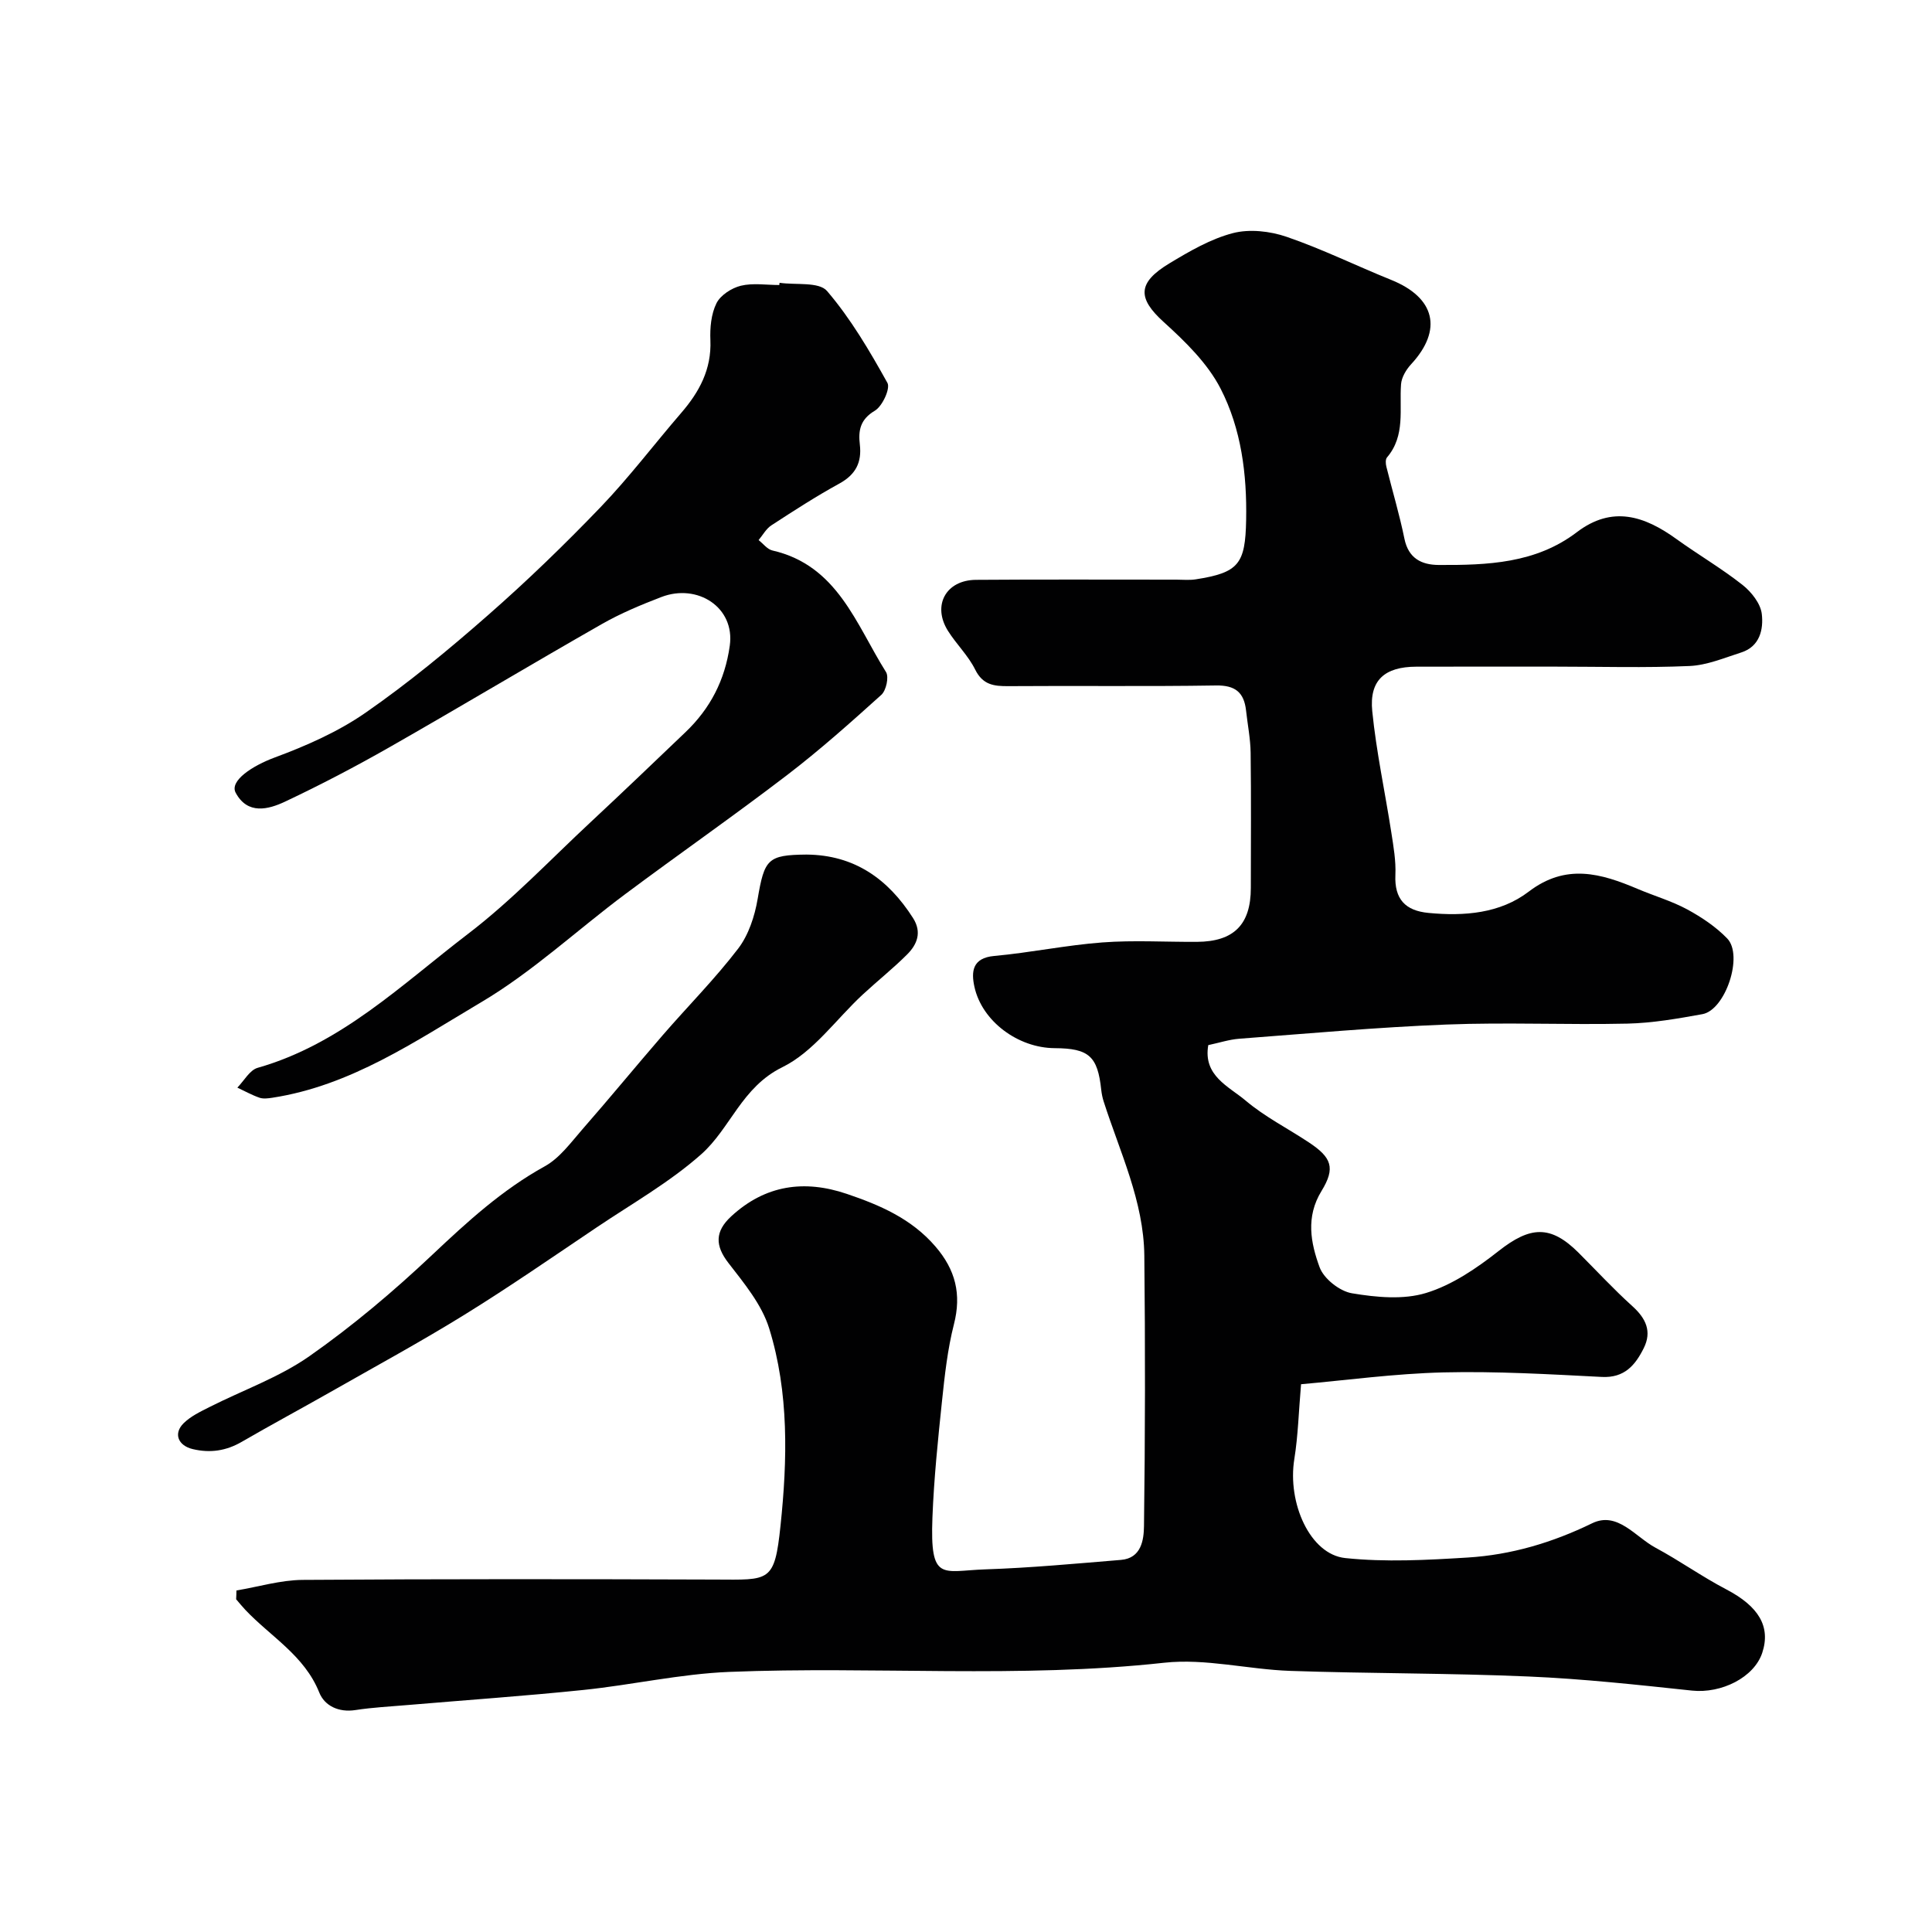
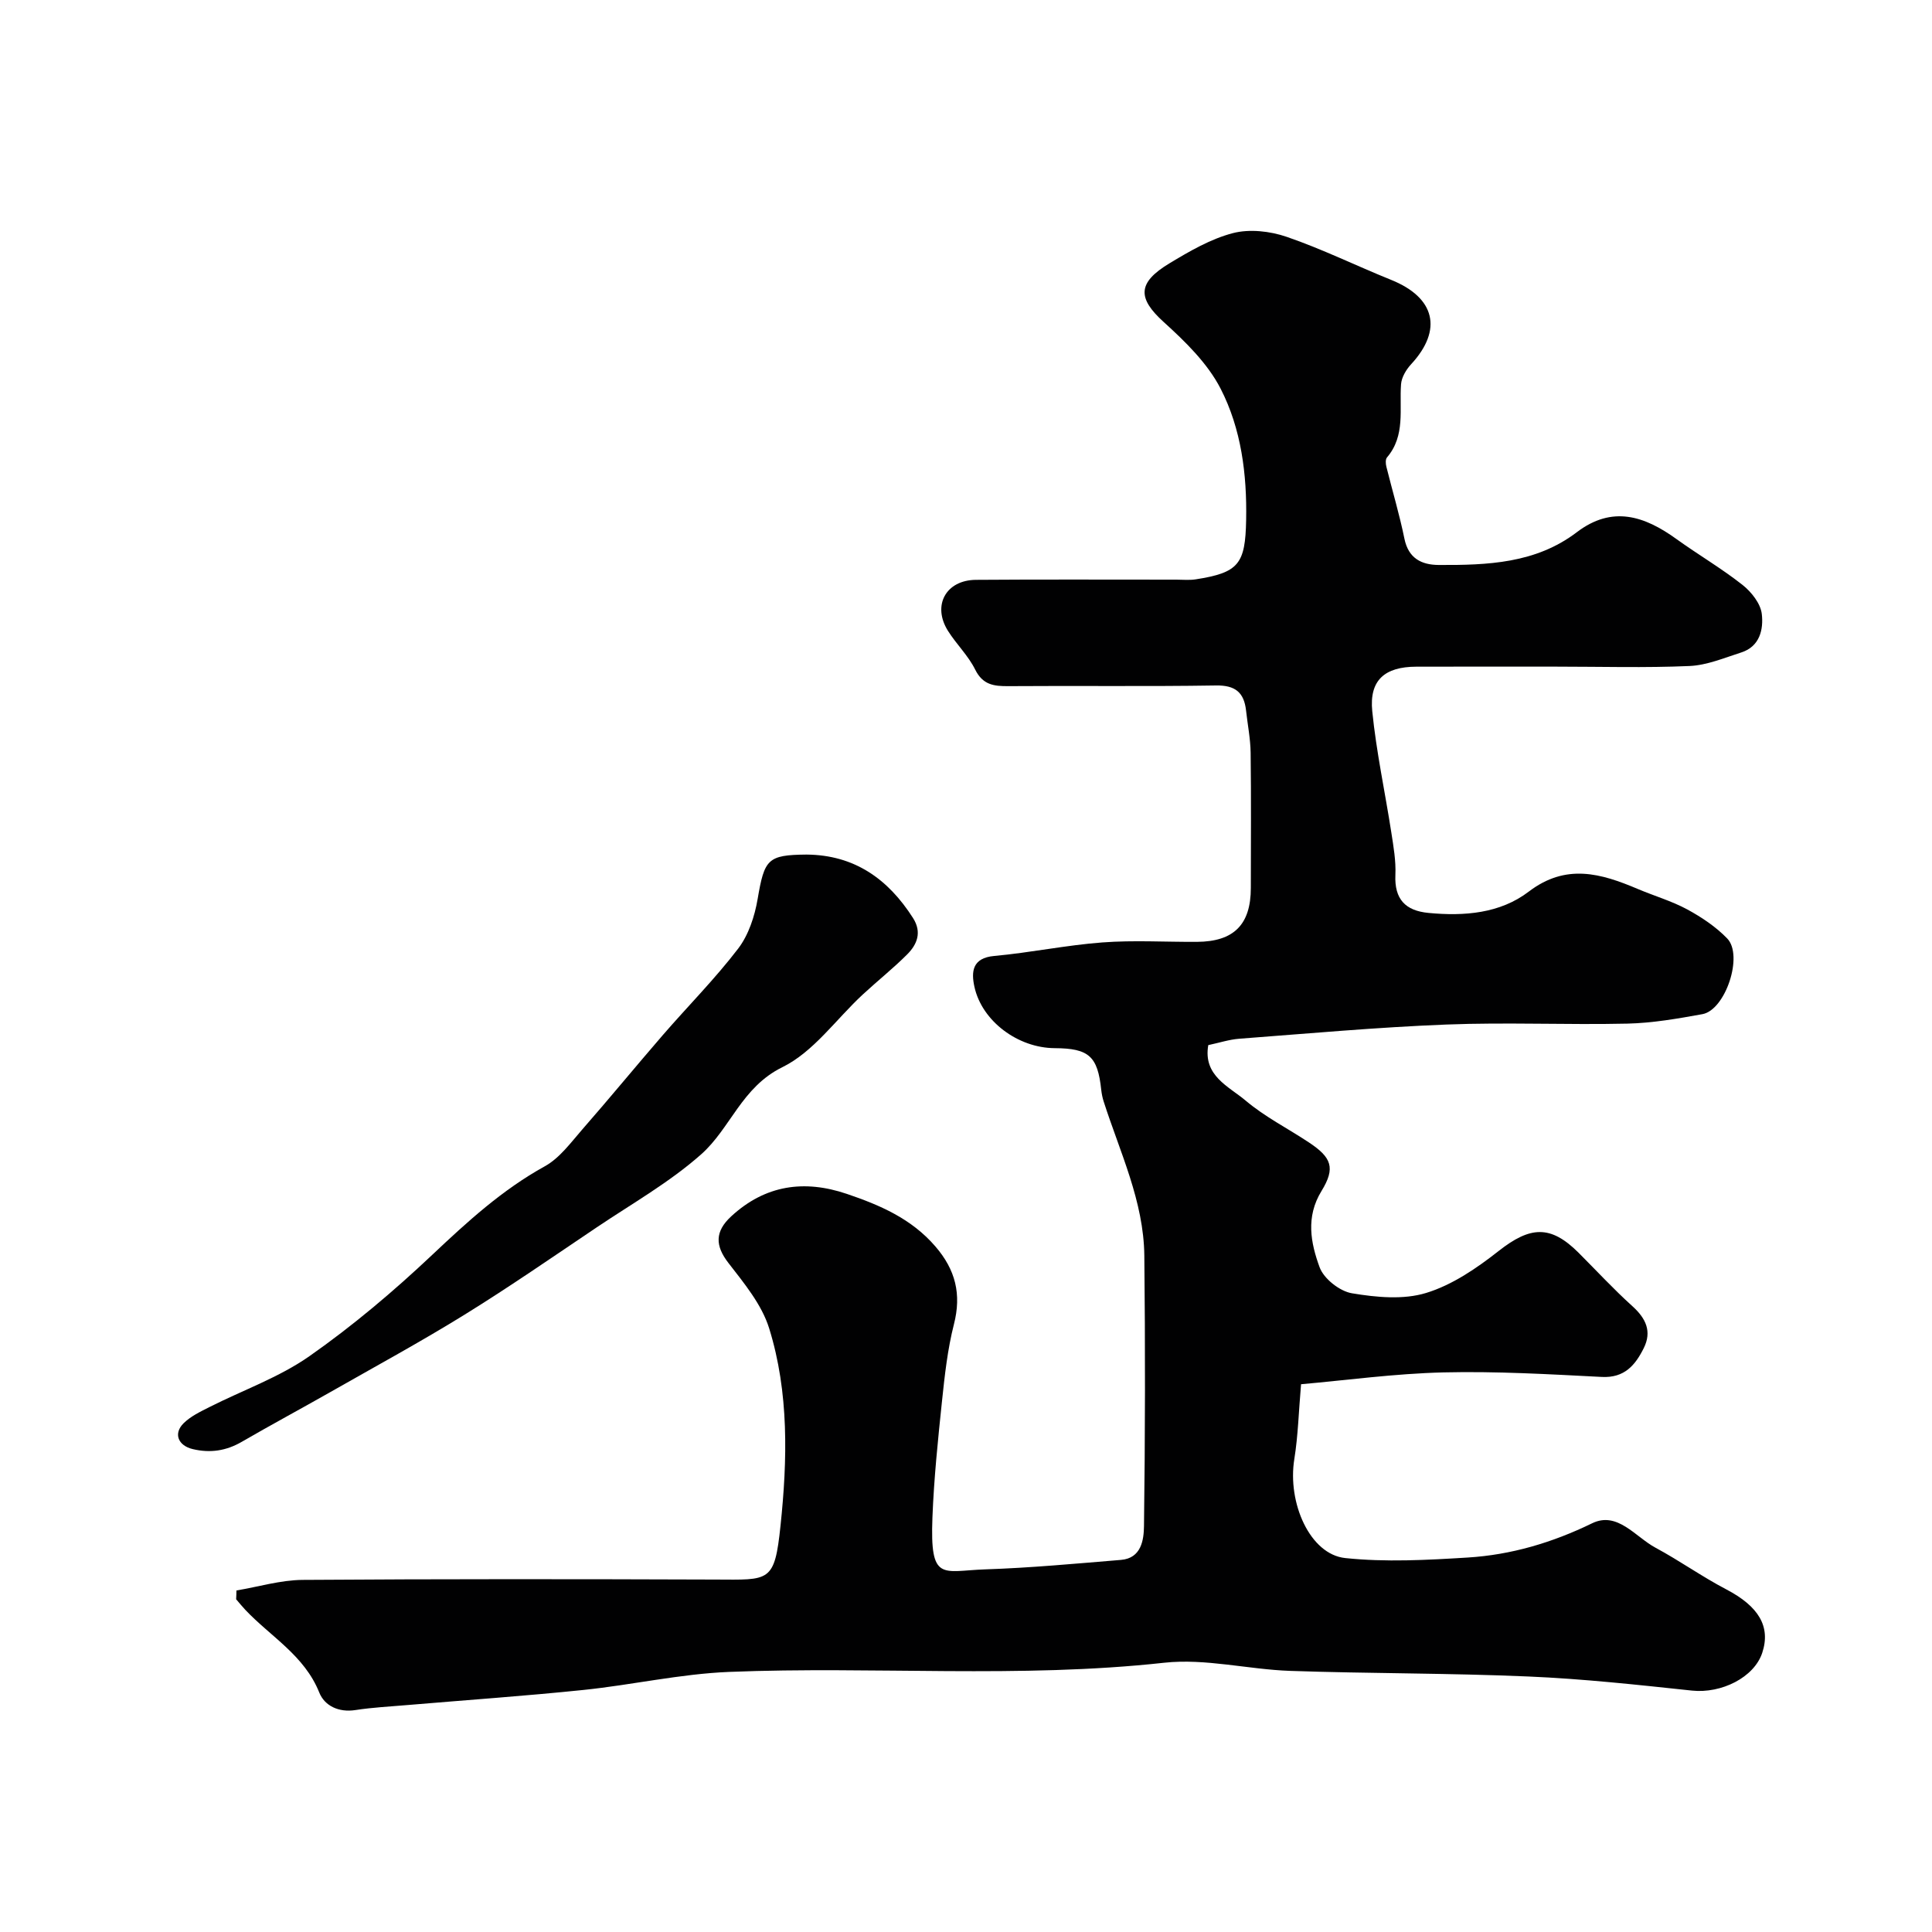
<svg xmlns="http://www.w3.org/2000/svg" enable-background="new 0 0 400 400" viewBox="0 0 400 400">
  <g fill="#010102">
    <path d="m48.95 329.29c4.56-.76 9.12-2.15 13.69-2.19 28.49-.2 56.99-.17 85.48-.07 11.23.04 12.24.69 13.48-11.18 1.42-13.54 1.78-27.55-2.36-40.85-1.53-4.92-5.18-9.32-8.43-13.52-2.77-3.58-2.82-6.51.58-9.65 7.06-6.51 15.14-7.63 23.93-4.65 6.85 2.32 13.39 5.13 18.34 10.88 4.16 4.83 5.44 9.87 3.84 16.12-1.32 5.18-1.91 10.57-2.47 15.91-.84 8.01-1.67 16.05-1.98 24.1-.52 13.46 2 11.03 10.94 10.73 9.38-.31 18.74-1.19 28.1-1.96 4.23-.35 4.72-4.17 4.76-6.99.25-18.66.27-37.33.07-55.99-.12-11.29-5.06-21.44-8.42-31.94-.25-.77-.41-1.59-.5-2.39-.74-6.97-2.54-8.6-9.64-8.64-7.59-.04-15.06-5.57-16.62-12.72-.67-3.08-.47-5.96 4.11-6.37 7.48-.68 14.89-2.24 22.38-2.8 6.49-.49 13.05-.08 19.58-.12 7.64-.04 11.16-3.57 11.16-11.16.01-9.33.08-18.66-.04-27.99-.04-2.92-.63-5.84-.95-8.76-.42-3.74-2.24-5.24-6.24-5.17-14.33.23-28.66.03-42.99.14-3 .02-5.28-.27-6.85-3.43-1.43-2.89-3.89-5.25-5.63-8.01-3.3-5.25-.46-10.52 5.79-10.57 13.83-.11 27.66-.03 41.49-.04 1.33 0 2.69.14 3.99-.06 8.94-1.39 10.29-3.18 10.46-12.3.18-9.48-1.01-18.86-5.29-27.19-2.7-5.25-7.32-9.75-11.79-13.8-5.45-4.94-5.43-8.13 1.17-12.12 4.16-2.51 8.53-5.06 13.15-6.27 3.45-.9 7.72-.42 11.17.77 7.35 2.52 14.38 5.99 21.6 8.9 9.14 3.68 10.73 10.35 4.15 17.47-1.03 1.11-1.99 2.72-2.09 4.16-.38 5.17.95 10.61-2.91 15.14-.34.4-.28 1.33-.12 1.94 1.23 4.96 2.71 9.87 3.73 14.88.83 4.08 3.55 5.42 7.09 5.44 10.06.05 20.09-.3 28.6-6.78 7.34-5.59 14.01-3.37 20.64 1.42 4.5 3.24 9.32 6.06 13.66 9.48 1.84 1.45 3.75 3.86 4 6.02.37 3.13-.37 6.73-4.24 7.97-3.53 1.13-7.11 2.65-10.72 2.81-9.18.4-18.4.13-27.6.13-9.66 0-19.33-.02-28.99.01-6.52.02-9.74 2.79-9.1 9.21.84 8.42 2.65 16.75 3.95 25.13.45 2.9.97 5.86.84 8.77-.22 5.01 2.05 7.41 6.85 7.87 7.4.71 14.83.12 20.76-4.41 7.72-5.89 14.95-3.78 22.55-.56 3.41 1.45 7.02 2.49 10.26 4.24 2.98 1.62 5.94 3.6 8.28 6.02 3.4 3.52-.36 14.8-5.13 15.67-5.13.93-10.34 1.84-15.54 1.96-12.49.28-25.01-.3-37.49.19-14.31.56-28.59 1.86-42.88 2.94-2.08.16-4.13.84-6.4 1.32-1.11 6.36 4.26 8.55 7.74 11.49 3.95 3.34 8.69 5.74 13.04 8.62 4.75 3.14 5.61 5.29 2.66 10.1-3.3 5.38-2.23 10.75-.39 15.78.87 2.38 4.16 4.97 6.7 5.39 5.02.84 10.64 1.38 15.36-.07 5.4-1.65 10.47-5.12 15-8.68 6.56-5.16 10.76-5.43 16.56.36 3.7 3.7 7.26 7.56 11.14 11.06 2.79 2.52 4.08 5.22 2.35 8.69-1.75 3.51-3.98 6.2-8.68 5.96-10.92-.56-21.87-1.2-32.79-.94-10.11.25-20.18 1.63-29.48 2.45-.5 5.79-.62 10.68-1.39 15.46-1.48 9.11 3.24 19.77 10.54 20.53 8.36.88 16.93.41 25.37-.11 9-.56 17.5-3.08 25.74-7.09 5.24-2.55 8.95 2.82 13.13 5.06 4.98 2.68 9.63 6 14.64 8.62 6.69 3.5 9.26 7.68 7.45 13.15-1.7 5.11-8.47 8.45-14.54 7.81-11.27-1.2-22.57-2.44-33.89-2.92-16.42-.71-32.87-.6-49.29-1.16-8.71-.3-17.55-2.62-26.08-1.69-30.02 3.3-60.09.69-90.09 1.9-10.1.41-20.11 2.7-30.2 3.74-12.1 1.25-24.25 2.09-36.38 3.12-3.6.31-7.23.49-10.79 1.04-3.47.54-6.39-.88-7.49-3.63-3.07-7.68-10.07-11.57-15.32-17.13-.66-.7-1.26-1.45-1.89-2.18.04-.61.05-1.22.06-1.82z" />
-     <path d="m161.4 58.55c3.37.49 8.16-.25 9.83 1.7 4.91 5.73 8.81 12.39 12.5 19.02.65 1.16-1.05 4.84-2.6 5.76-3.06 1.81-3.45 4.12-3.11 7.01.43 3.69-.85 6.21-4.23 8.07-4.83 2.65-9.47 5.65-14.09 8.66-1.08.7-1.77 2.01-2.64 3.05.95.74 1.8 1.91 2.86 2.15 13.51 3.1 17.31 15.31 23.52 25.17.64 1.02.03 3.82-.97 4.72-6.34 5.72-12.73 11.42-19.51 16.61-11.02 8.43-22.42 16.37-33.54 24.67-9.96 7.43-19.16 16.06-29.78 22.35-13.63 8.07-27 17.3-43.28 19.79-.87.13-1.85.26-2.64-.01-1.58-.55-3.06-1.38-4.58-2.09 1.39-1.41 2.55-3.63 4.21-4.1 17.28-4.92 29.85-17.27 43.51-27.7 9.08-6.93 17.03-15.35 25.43-23.17 6.6-6.15 13.11-12.39 19.63-18.62 5.12-4.89 8.17-10.76 9.17-17.89 1.13-7.97-6.7-12.95-14.14-10.1-4.22 1.62-8.45 3.38-12.37 5.62-14.71 8.39-29.24 17.1-43.95 25.49-7.04 4.01-14.24 7.78-21.57 11.24-3.53 1.67-7.8 2.76-10.26-1.81-1.34-2.49 3.49-5.61 8.08-7.31 6.53-2.42 13.11-5.32 18.79-9.26 8.86-6.15 17.24-13.07 25.36-20.2 8.1-7.1 15.87-14.62 23.33-22.39 5.9-6.15 11.08-13 16.66-19.47 3.76-4.35 6.31-9.04 6.06-15.07-.11-2.56.15-5.43 1.26-7.66.83-1.67 3.13-3.15 5.04-3.62 2.52-.61 5.29-.15 7.96-.15.02-.16.04-.31.06-.46z" />
-     <path d="m166.99 176.93c9.9.08 16.88 5.04 22.05 13.15 1.87 2.95.84 5.46-1.23 7.53-2.91 2.91-6.15 5.48-9.18 8.29-5.52 5.11-10.19 11.88-16.65 15.05-8.44 4.14-10.74 12.67-16.81 18.04-6.53 5.79-14.31 10.2-21.61 15.11-9.07 6.1-18.07 12.33-27.36 18.08-9.09 5.62-18.49 10.73-27.78 16.02-6.1 3.47-12.29 6.79-18.36 10.31-3.24 1.88-6.54 2.37-10.16 1.51-2.99-.71-4.06-3.18-1.9-5.34 1.46-1.45 3.48-2.41 5.36-3.36 6.91-3.5 14.42-6.14 20.69-10.53 8.98-6.29 17.45-13.45 25.44-20.99 7.26-6.85 14.48-13.46 23.3-18.33 3.08-1.7 5.4-4.92 7.8-7.67 5.63-6.43 11.05-13.04 16.64-19.5 5.18-5.98 10.79-11.62 15.59-17.89 2.16-2.82 3.43-6.7 4.04-10.28 1.41-8.25 2.05-9.13 10.13-9.2z" />
+     <path d="m166.99 176.93c9.9.08 16.88 5.04 22.05 13.15 1.87 2.95.84 5.46-1.23 7.53-2.91 2.91-6.15 5.48-9.18 8.29-5.52 5.11-10.19 11.88-16.65 15.05-8.44 4.14-10.74 12.67-16.81 18.04-6.53 5.79-14.31 10.2-21.61 15.11-9.07 6.1-18.07 12.33-27.36 18.08-9.09 5.62-18.49 10.73-27.78 16.02-6.1 3.47-12.29 6.79-18.36 10.31-3.24 1.88-6.54 2.37-10.16 1.51-2.99-.71-4.06-3.18-1.9-5.34 1.46-1.45 3.48-2.41 5.36-3.36 6.91-3.5 14.42-6.14 20.69-10.53 8.98-6.29 17.45-13.45 25.44-20.99 7.26-6.85 14.48-13.46 23.3-18.33 3.08-1.7 5.4-4.92 7.8-7.67 5.63-6.43 11.05-13.04 16.64-19.5 5.18-5.98 10.79-11.62 15.59-17.89 2.16-2.82 3.43-6.7 4.04-10.28 1.41-8.25 2.05-9.13 10.13-9.2" />
  </g>
</svg>